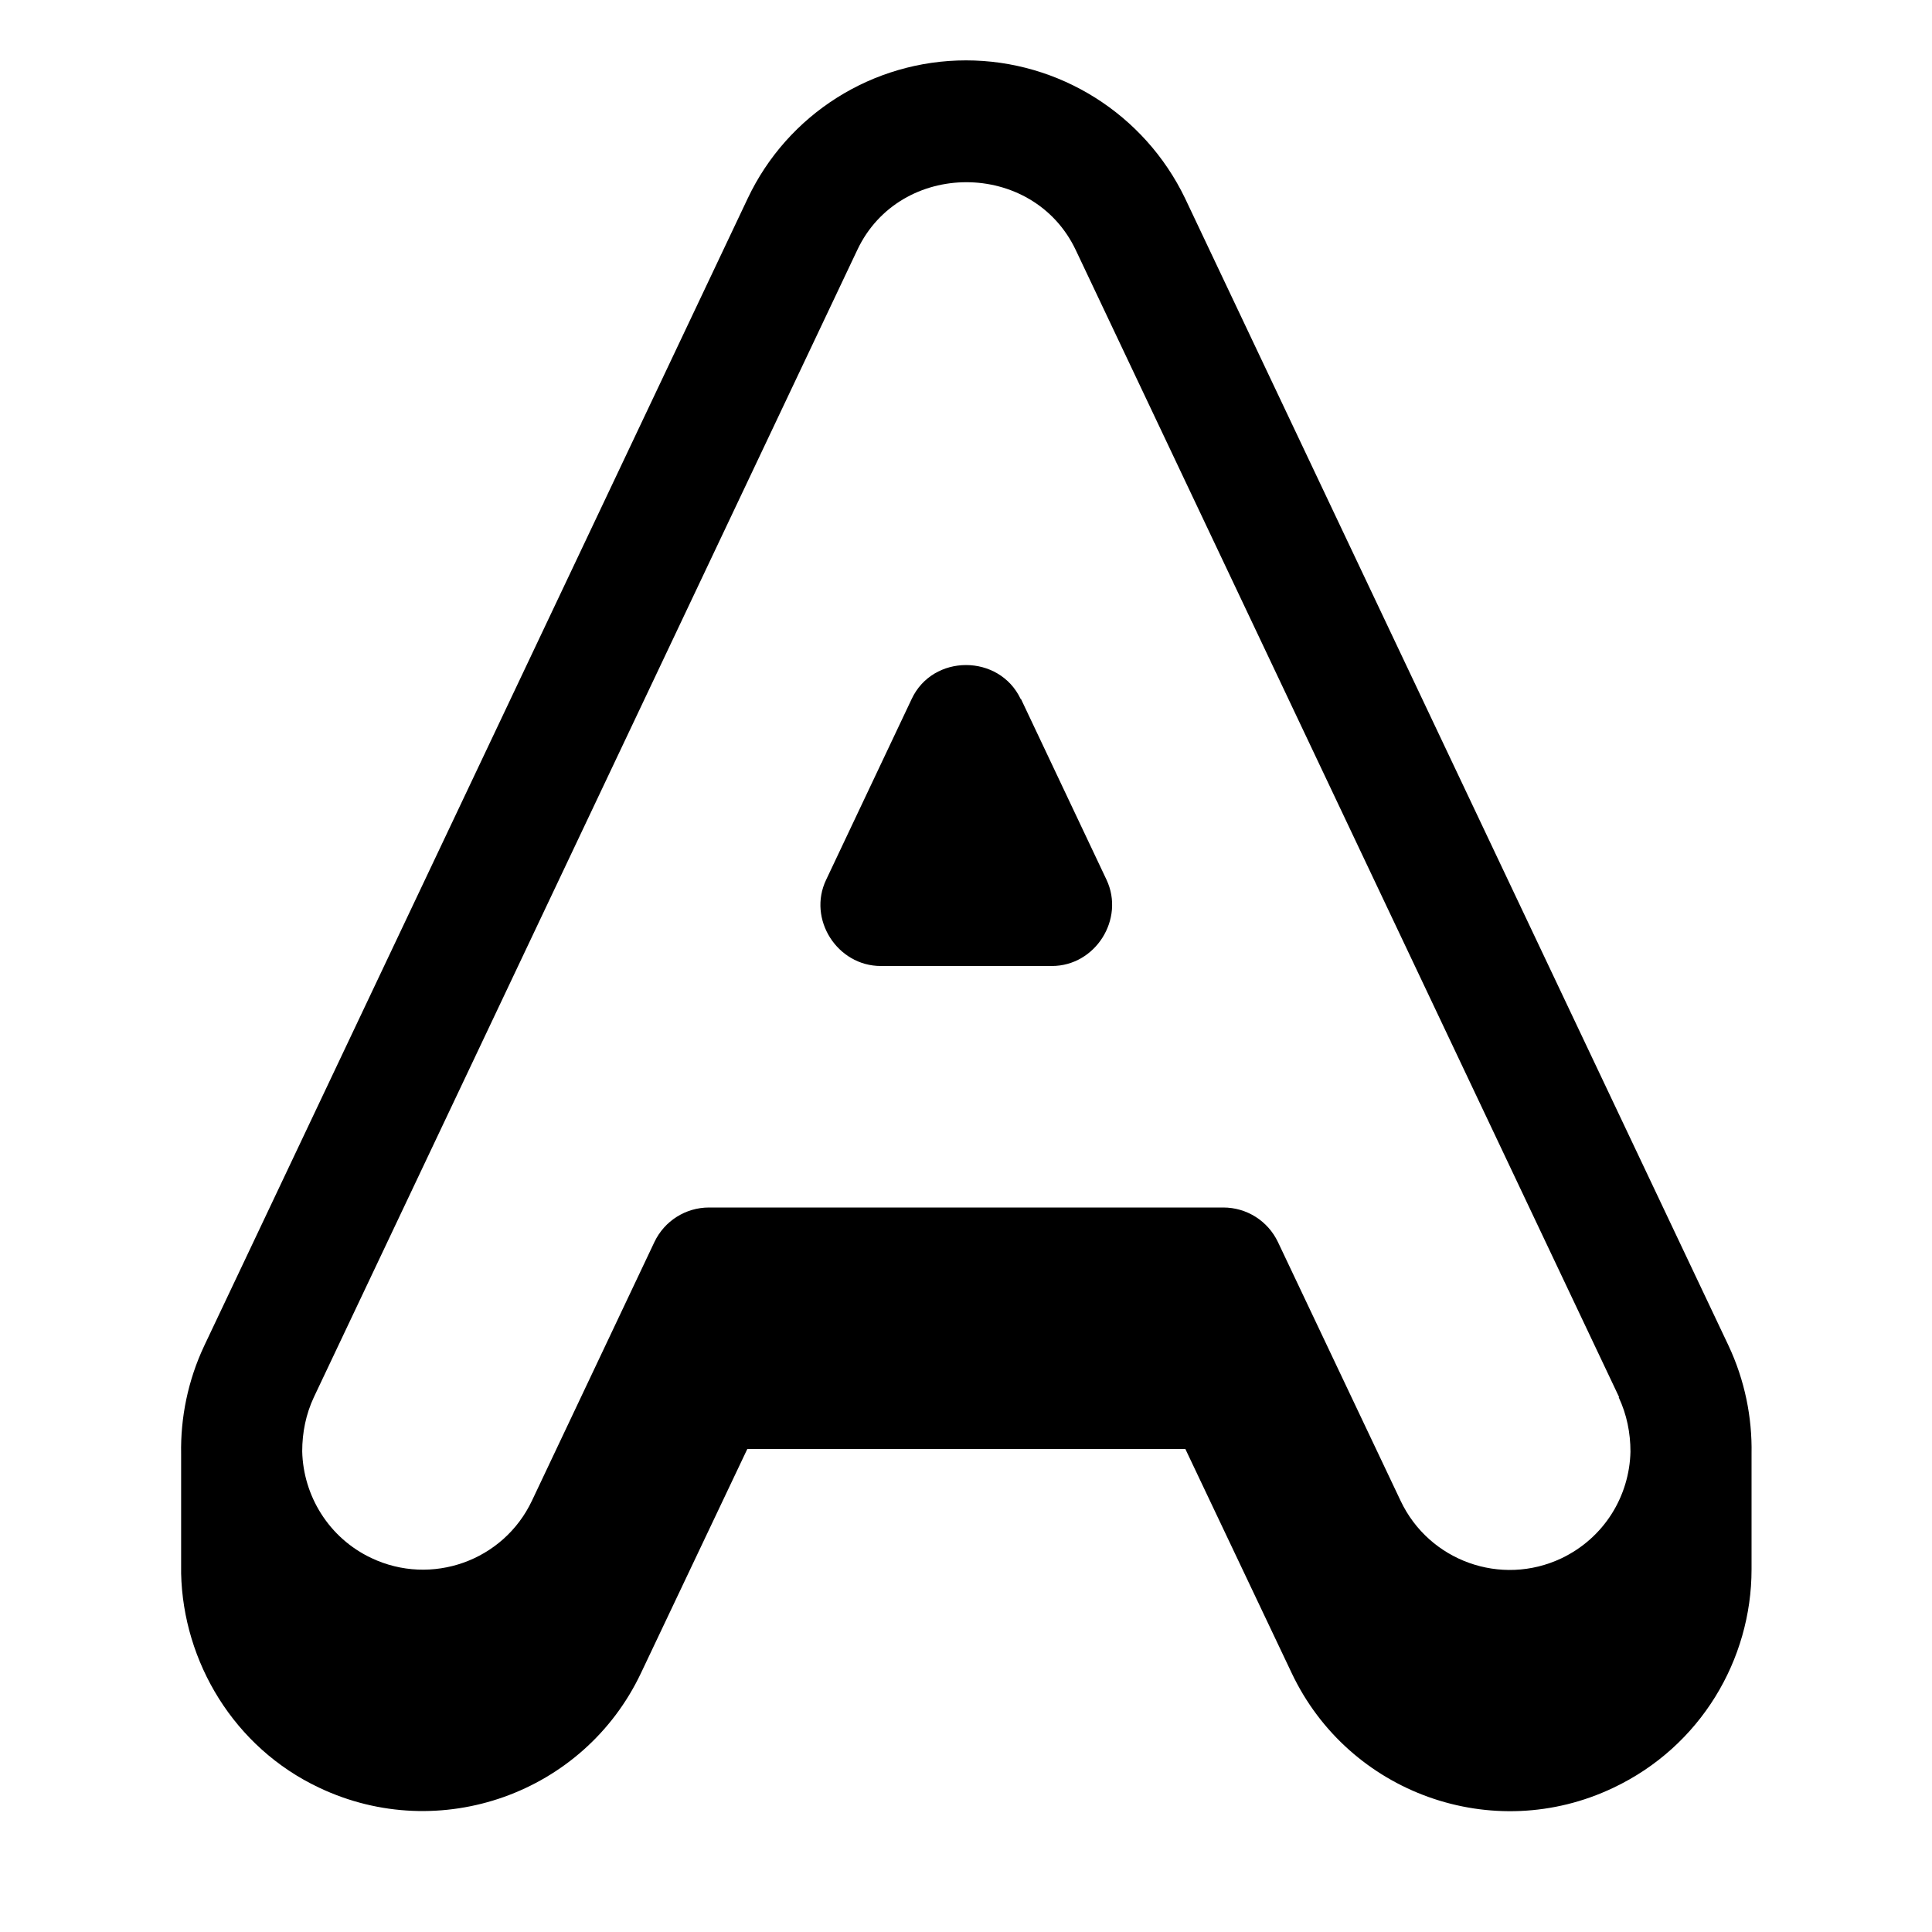
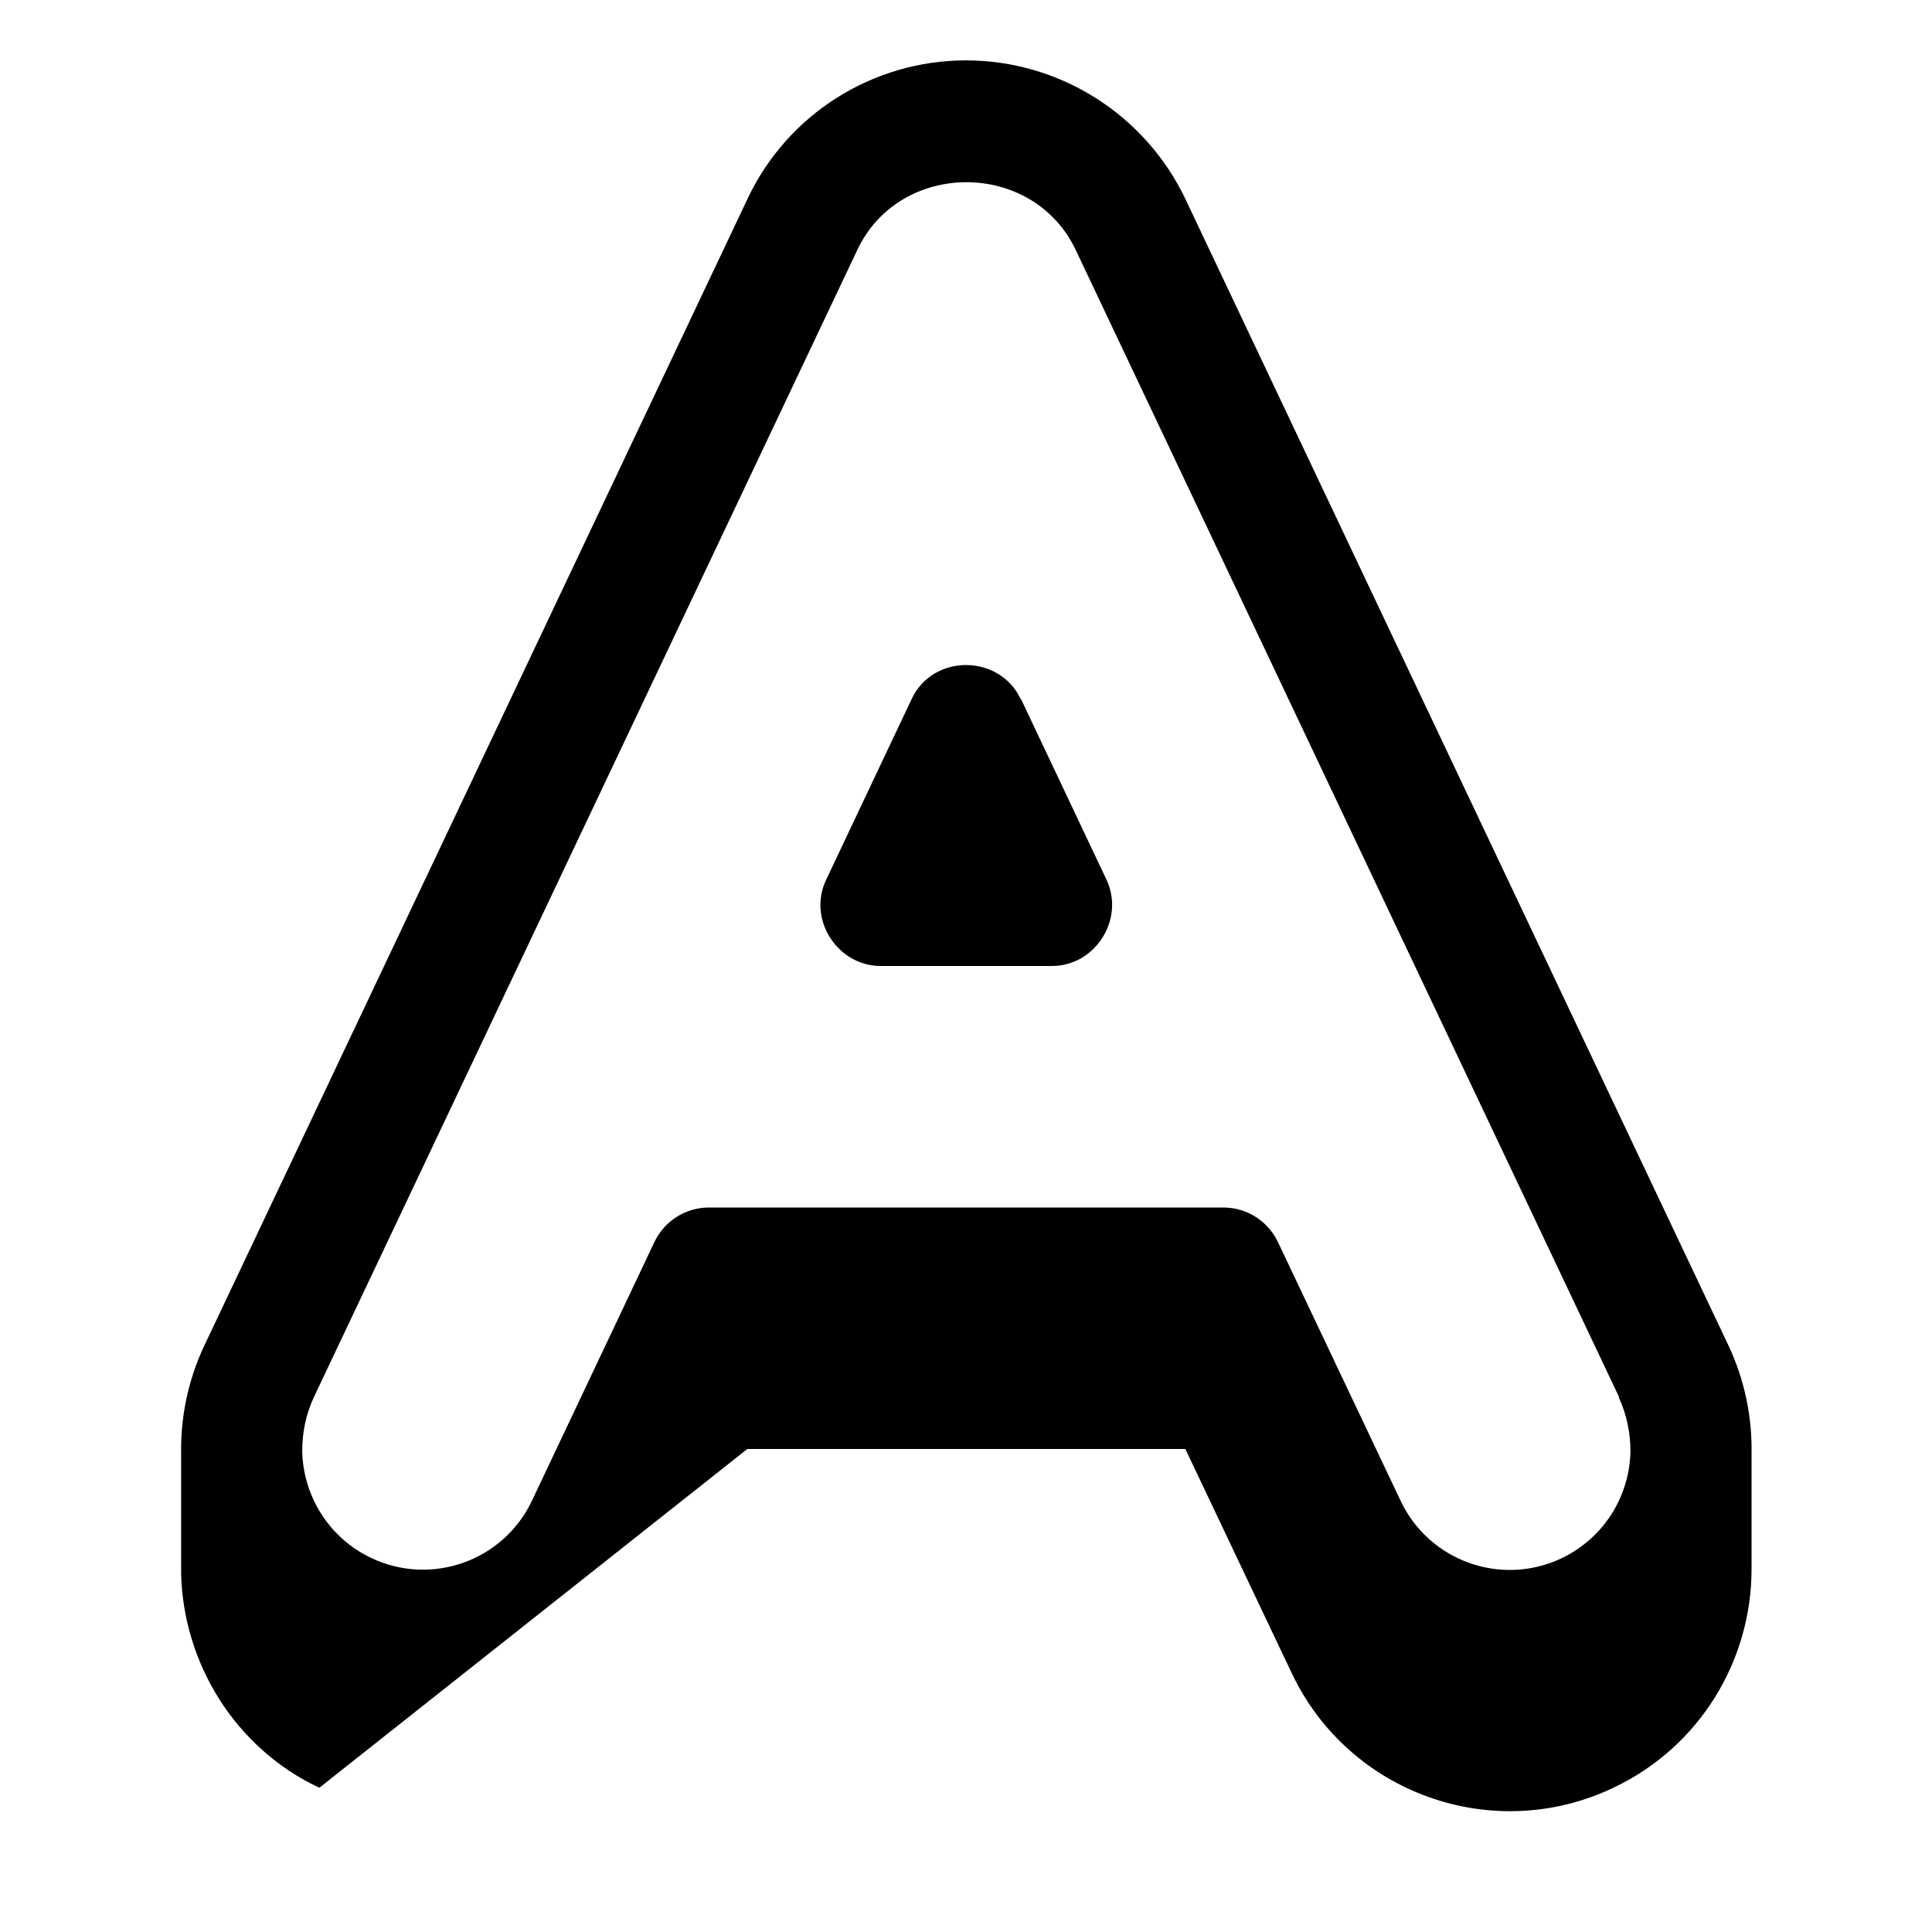
<svg xmlns="http://www.w3.org/2000/svg" viewBox="0 0 576 576">
-   <path fill="currentColor" d="M304.3 208.4C297.9 194.9 278.1 194.9 271.8 208.4L246.3 262.3C240.7 274 249.6 288 262.6 288L313.6 288C326.6 288 335.4 274 329.9 262.3L304.4 208.4zM288 18C260.2 18 234.8 34 222.9 59.2L60.9 401.2C56 411.6 53.8 422.7 54 433.5L54 469.1C54.6 495.4 69.7 521 95.2 533C131.1 550 174.1 534.7 191.1 498.8L222.8 432L353.4 432L385.1 498.8C402.1 534.7 445.1 550.1 481 533C507 520.7 522.2 494.8 522.2 467.9L522.2 433.4C522.4 422.6 520.2 411.5 515.3 401.1L353.3 59.1C341.2 34 315.8 18 288 18zM482.6 416.6C485 421.7 486.1 427.2 486.1 432.8C485.8 446 478.3 458.5 465.5 464.6C447.5 473.1 426.1 465.4 417.6 447.5L381 370.3C378 364 371.7 360 364.7 360L211.4 360C204.4 360 198.1 364 195.1 370.3L158.6 447.4C150.1 465.4 128.6 473 110.7 464.5C98 458.5 90.4 445.9 90.1 432.7C90.1 427.1 91.2 421.6 93.6 416.5L255.6 74.5C268.3 47.6 307.9 47.6 320.7 74.5L482.7 416.5z" />
+   <path fill="currentColor" d="M304.3 208.4C297.9 194.9 278.1 194.9 271.8 208.4L246.3 262.3C240.7 274 249.6 288 262.6 288L313.6 288C326.6 288 335.4 274 329.9 262.3L304.4 208.4zM288 18C260.2 18 234.8 34 222.9 59.2L60.9 401.2C56 411.6 53.8 422.7 54 433.5L54 469.1C54.6 495.4 69.7 521 95.2 533L222.8 432L353.4 432L385.1 498.8C402.1 534.7 445.1 550.1 481 533C507 520.7 522.2 494.8 522.2 467.9L522.2 433.4C522.4 422.6 520.2 411.5 515.3 401.1L353.3 59.1C341.2 34 315.8 18 288 18zM482.6 416.6C485 421.7 486.1 427.2 486.1 432.8C485.8 446 478.3 458.5 465.5 464.6C447.5 473.1 426.1 465.4 417.6 447.5L381 370.3C378 364 371.7 360 364.7 360L211.4 360C204.4 360 198.1 364 195.1 370.3L158.6 447.4C150.1 465.4 128.6 473 110.7 464.5C98 458.5 90.4 445.9 90.1 432.7C90.1 427.1 91.2 421.6 93.6 416.5L255.6 74.5C268.3 47.6 307.9 47.6 320.7 74.5L482.7 416.5z" />
</svg>